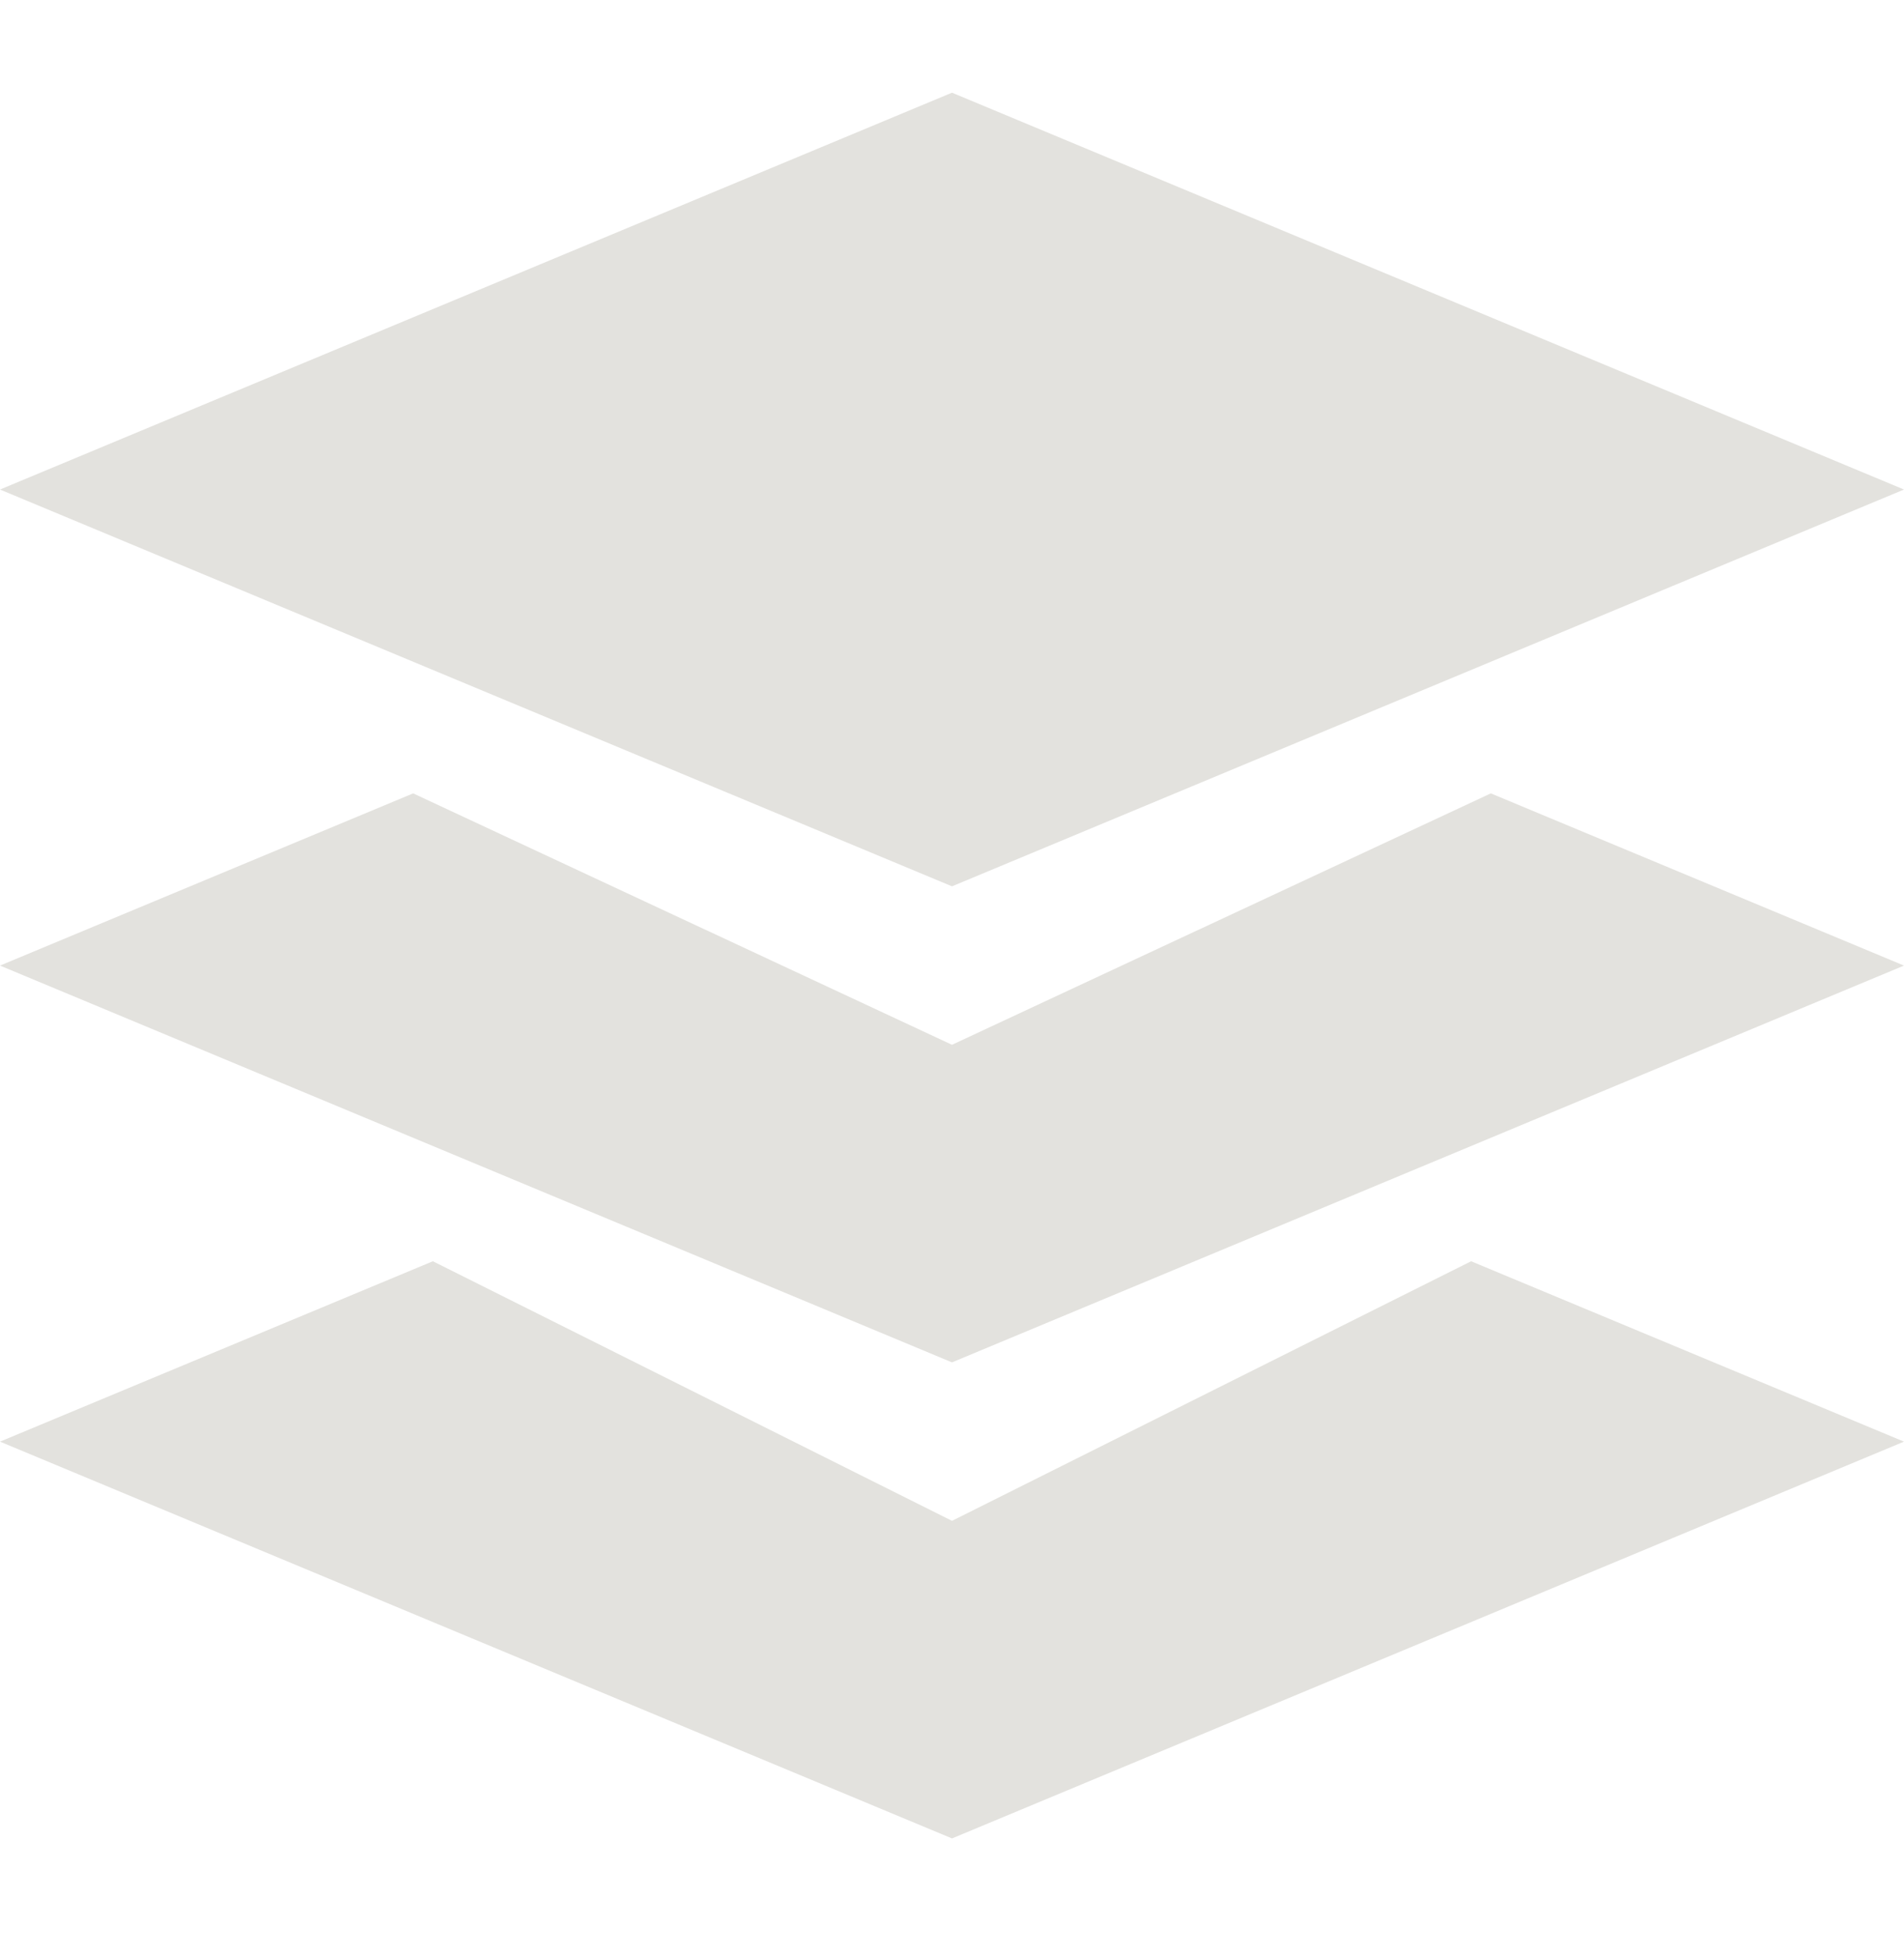
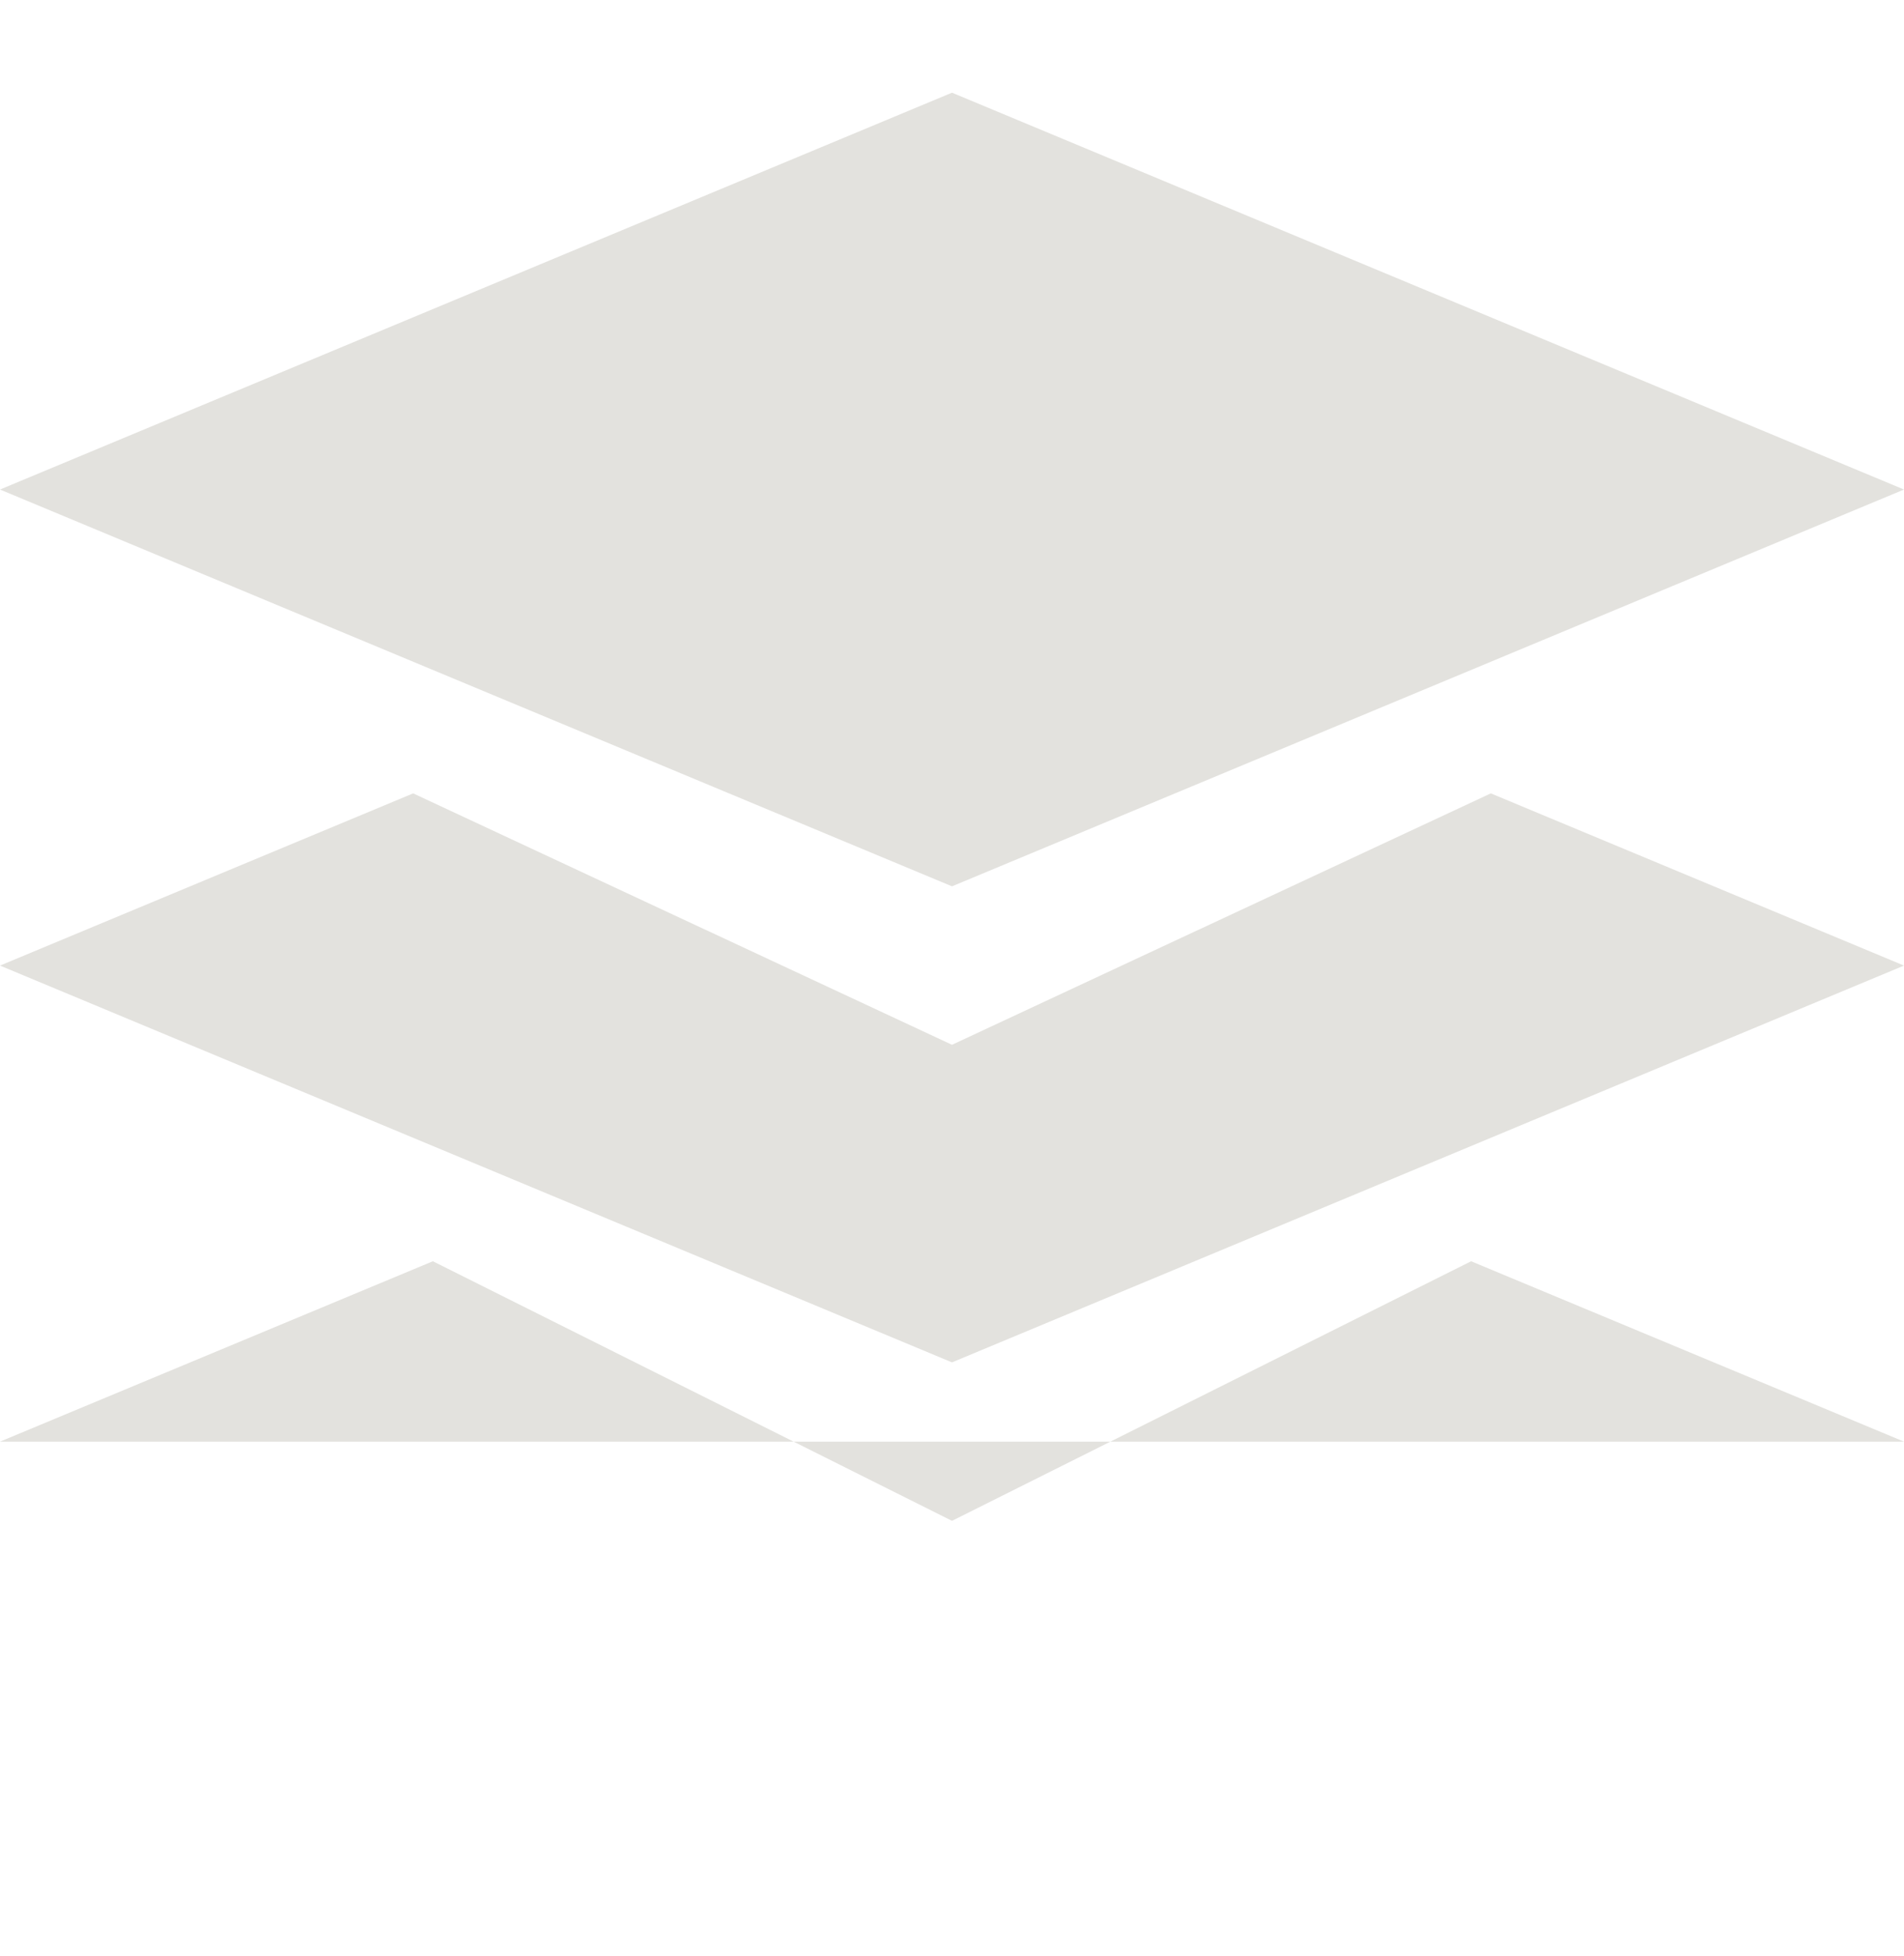
<svg xmlns="http://www.w3.org/2000/svg" width="37" height="38" viewBox="0 0 37 38" fill="none">
-   <path d="M37 9.512L18.5 1.801L0 9.512L18.5 17.222L37 9.512ZM18.5 20.301L8.029 15.416L0 18.762L18.5 26.472L37 18.762L28.971 15.416L18.5 20.301ZM18.5 29.551L8.412 24.507L0 28.012L18.5 35.722L37 28.012L28.588 24.507L18.5 29.551Z" fill="#E3E2DE" />
+   <path d="M37 9.512L18.5 1.801L0 9.512L18.5 17.222L37 9.512ZM18.5 20.301L8.029 15.416L0 18.762L18.5 26.472L37 18.762L28.971 15.416L18.5 20.301ZM18.5 29.551L8.412 24.507L0 28.012L37 28.012L28.588 24.507L18.5 29.551Z" fill="#E3E2DE" />
</svg>